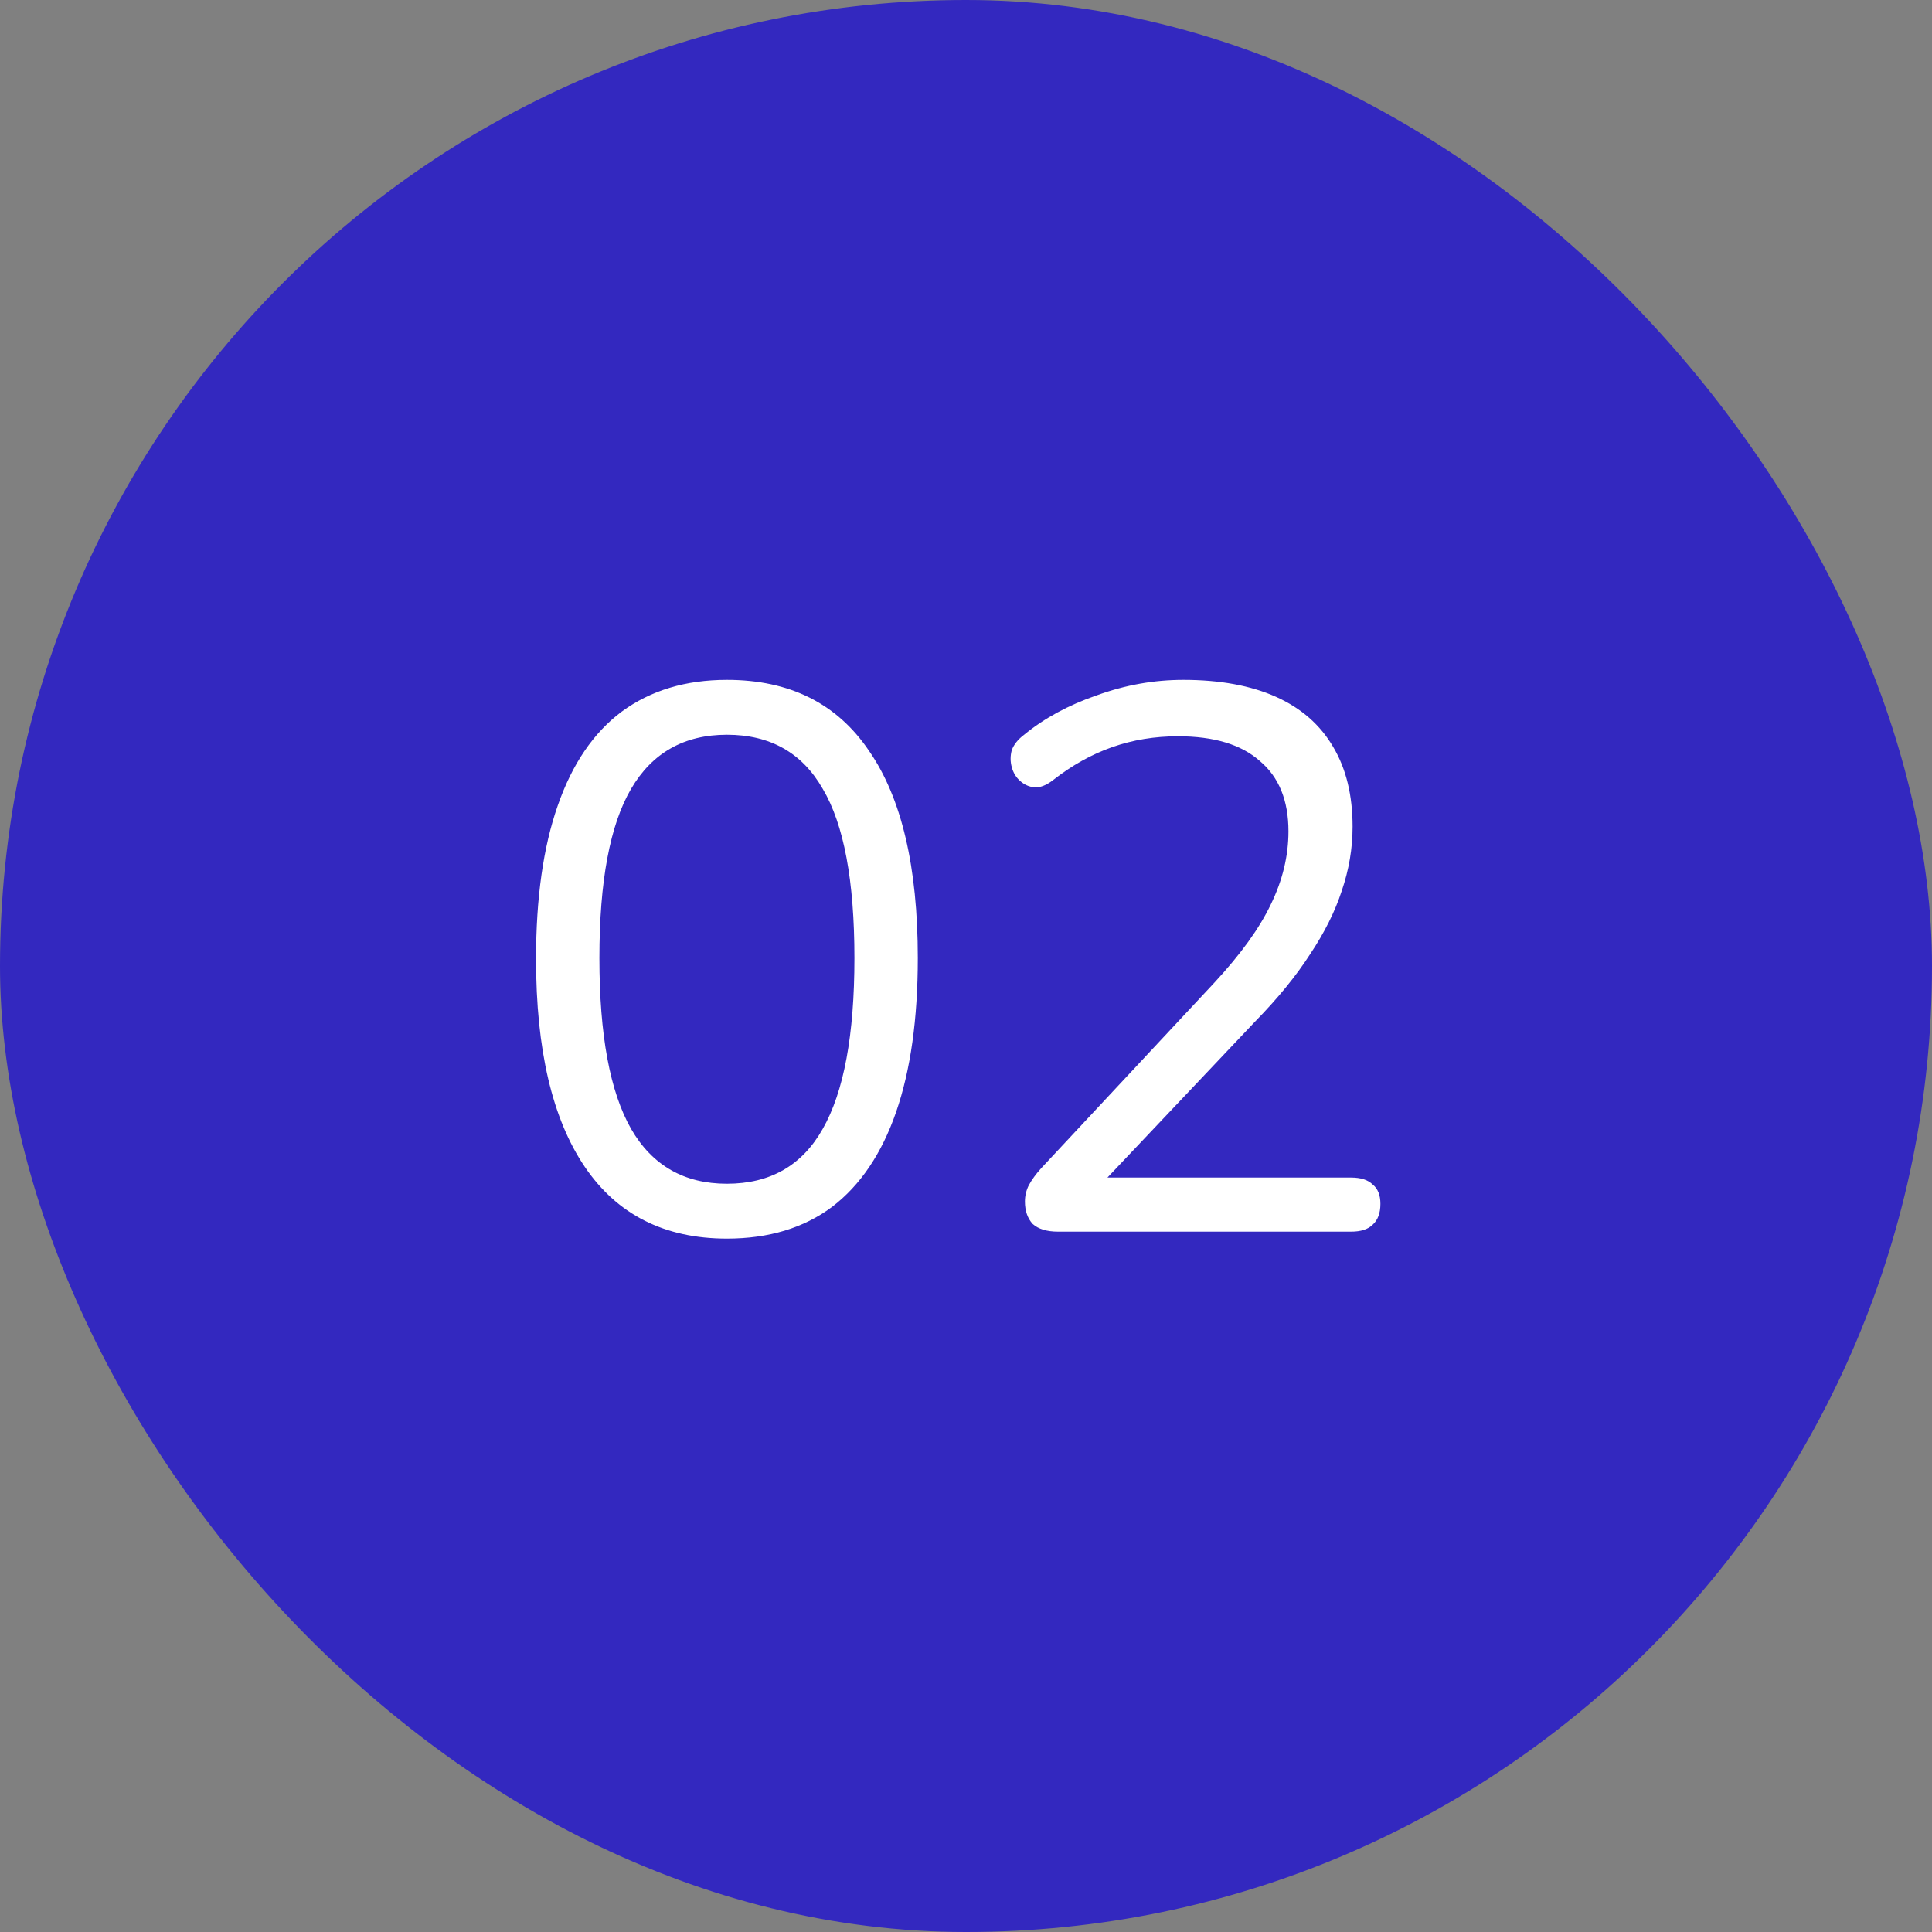
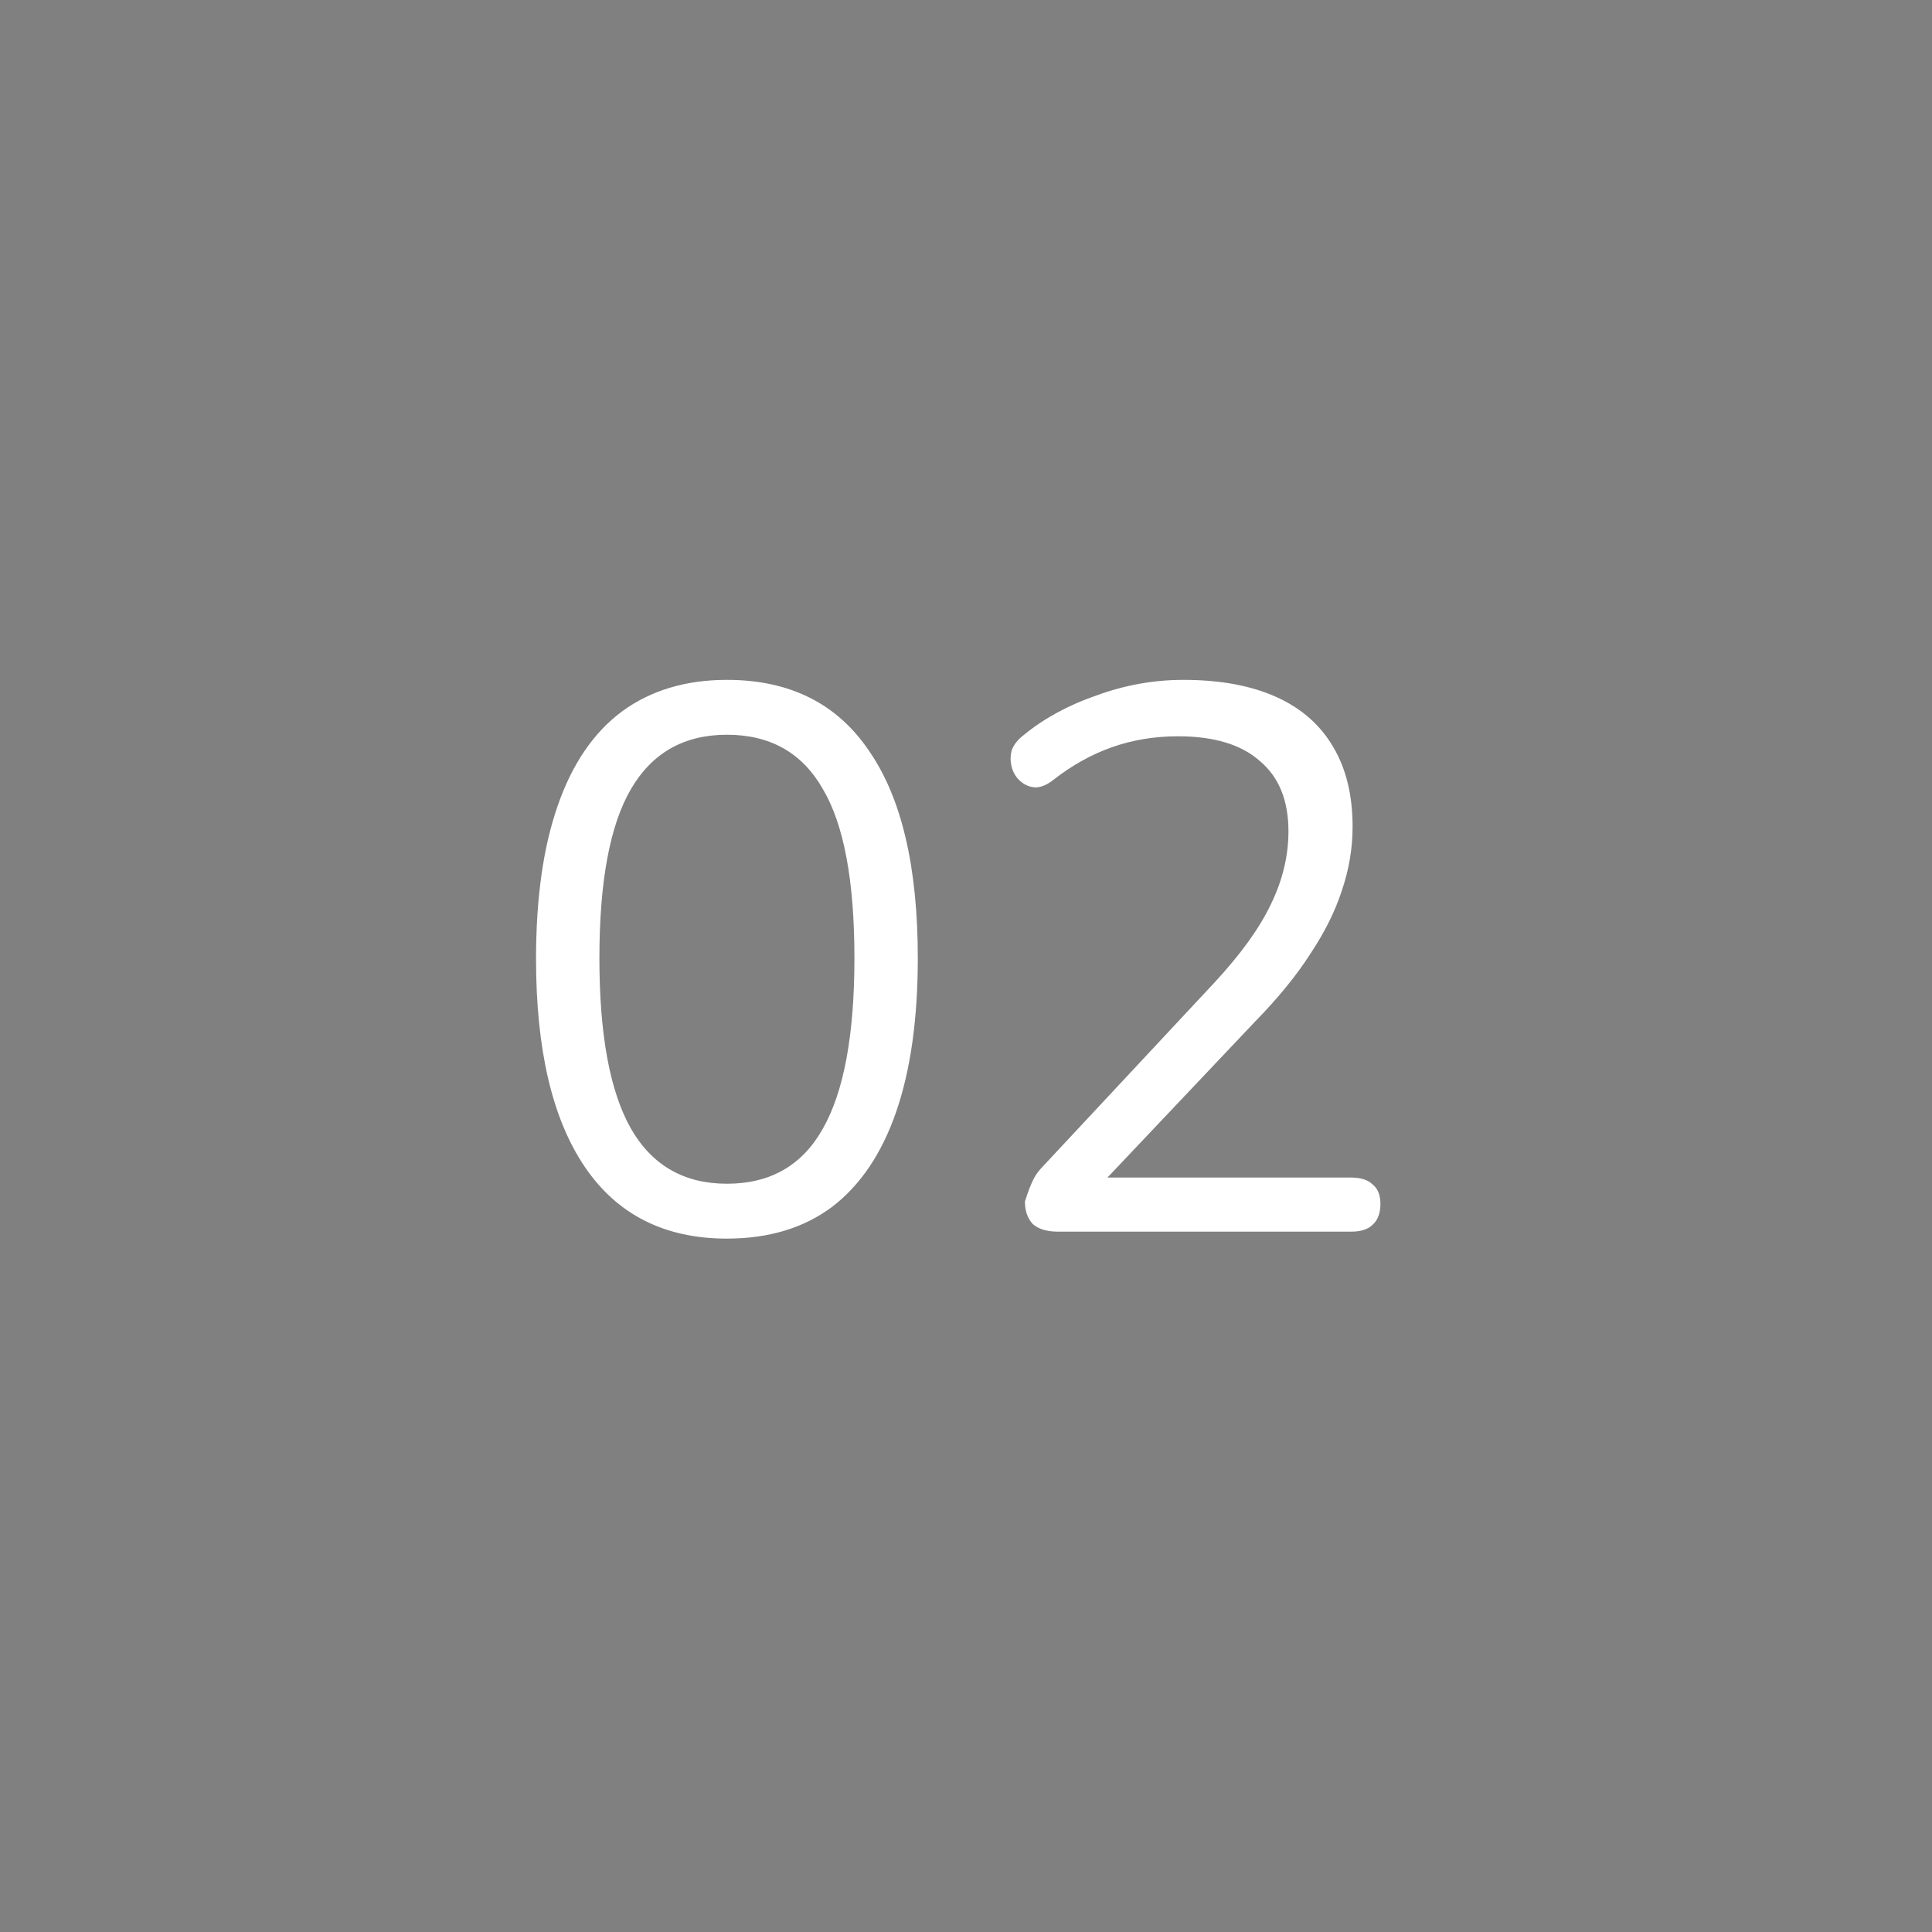
<svg xmlns="http://www.w3.org/2000/svg" width="80" height="80" viewBox="0 0 80 80" fill="none">
  <rect x="0" y="0" width="80" height="80" fill="#808080" stroke="none" />
-   <rect width="80" height="80" rx="40" fill="#3328BF" />
-   <path d="M30.1 51.288C27.519 51.288 25.556 50.296 24.212 48.312C22.868 46.328 22.196 43.459 22.196 39.704C22.196 37.187 22.495 35.075 23.092 33.368C23.689 31.64 24.575 30.339 25.748 29.464C26.943 28.589 28.393 28.152 30.1 28.152C32.703 28.152 34.665 29.133 35.988 31.096C37.332 33.037 38.004 35.896 38.004 39.672C38.004 42.189 37.705 44.312 37.108 46.04C36.511 47.768 35.625 49.08 34.452 49.976C33.279 50.851 31.828 51.288 30.1 51.288ZM30.1 49.016C31.892 49.016 33.215 48.259 34.068 46.744C34.943 45.208 35.38 42.851 35.38 39.672C35.38 36.472 34.943 34.136 34.068 32.664C33.215 31.171 31.892 30.424 30.1 30.424C28.329 30.424 27.007 31.171 26.132 32.664C25.257 34.157 24.82 36.493 24.82 39.672C24.82 42.851 25.257 45.208 26.132 46.744C27.007 48.259 28.329 49.016 30.1 49.016ZM43.816 51C43.346 51 42.994 50.893 42.76 50.68C42.546 50.445 42.44 50.136 42.44 49.752C42.44 49.517 42.493 49.293 42.599 49.08C42.727 48.845 42.898 48.611 43.111 48.376L50.279 40.696C51.367 39.523 52.146 38.445 52.615 37.464C53.106 36.461 53.352 35.448 53.352 34.424C53.352 33.144 52.957 32.173 52.167 31.512C51.4 30.829 50.269 30.488 48.776 30.488C47.816 30.488 46.909 30.637 46.056 30.936C45.202 31.235 44.381 31.693 43.592 32.312C43.314 32.525 43.058 32.621 42.824 32.6C42.61 32.579 42.418 32.493 42.248 32.344C42.077 32.195 41.959 32.003 41.895 31.768C41.831 31.533 41.831 31.299 41.895 31.064C41.981 30.829 42.151 30.616 42.407 30.424C43.239 29.741 44.242 29.197 45.416 28.792C46.589 28.365 47.783 28.152 48.999 28.152C50.514 28.152 51.794 28.387 52.84 28.856C53.885 29.325 54.674 30.019 55.208 30.936C55.741 31.832 56.008 32.931 56.008 34.232C56.008 35.128 55.858 36.013 55.559 36.888C55.282 37.741 54.845 38.616 54.248 39.512C53.672 40.408 52.914 41.336 51.975 42.296L45.16 49.496V48.76H55.944C56.349 48.76 56.648 48.856 56.84 49.048C57.053 49.219 57.16 49.485 57.16 49.848C57.16 50.232 57.053 50.52 56.84 50.712C56.648 50.904 56.349 51 55.944 51H43.816Z" fill="white" />
+   <path d="M30.1 51.288C27.519 51.288 25.556 50.296 24.212 48.312C22.868 46.328 22.196 43.459 22.196 39.704C22.196 37.187 22.495 35.075 23.092 33.368C23.689 31.64 24.575 30.339 25.748 29.464C26.943 28.589 28.393 28.152 30.1 28.152C32.703 28.152 34.665 29.133 35.988 31.096C37.332 33.037 38.004 35.896 38.004 39.672C38.004 42.189 37.705 44.312 37.108 46.04C36.511 47.768 35.625 49.08 34.452 49.976C33.279 50.851 31.828 51.288 30.1 51.288ZM30.1 49.016C31.892 49.016 33.215 48.259 34.068 46.744C34.943 45.208 35.38 42.851 35.38 39.672C35.38 36.472 34.943 34.136 34.068 32.664C33.215 31.171 31.892 30.424 30.1 30.424C28.329 30.424 27.007 31.171 26.132 32.664C25.257 34.157 24.82 36.493 24.82 39.672C24.82 42.851 25.257 45.208 26.132 46.744C27.007 48.259 28.329 49.016 30.1 49.016ZM43.816 51C43.346 51 42.994 50.893 42.76 50.68C42.546 50.445 42.44 50.136 42.44 49.752C42.727 48.845 42.898 48.611 43.111 48.376L50.279 40.696C51.367 39.523 52.146 38.445 52.615 37.464C53.106 36.461 53.352 35.448 53.352 34.424C53.352 33.144 52.957 32.173 52.167 31.512C51.4 30.829 50.269 30.488 48.776 30.488C47.816 30.488 46.909 30.637 46.056 30.936C45.202 31.235 44.381 31.693 43.592 32.312C43.314 32.525 43.058 32.621 42.824 32.6C42.61 32.579 42.418 32.493 42.248 32.344C42.077 32.195 41.959 32.003 41.895 31.768C41.831 31.533 41.831 31.299 41.895 31.064C41.981 30.829 42.151 30.616 42.407 30.424C43.239 29.741 44.242 29.197 45.416 28.792C46.589 28.365 47.783 28.152 48.999 28.152C50.514 28.152 51.794 28.387 52.84 28.856C53.885 29.325 54.674 30.019 55.208 30.936C55.741 31.832 56.008 32.931 56.008 34.232C56.008 35.128 55.858 36.013 55.559 36.888C55.282 37.741 54.845 38.616 54.248 39.512C53.672 40.408 52.914 41.336 51.975 42.296L45.16 49.496V48.76H55.944C56.349 48.76 56.648 48.856 56.84 49.048C57.053 49.219 57.16 49.485 57.16 49.848C57.16 50.232 57.053 50.52 56.84 50.712C56.648 50.904 56.349 51 55.944 51H43.816Z" fill="white" />
</svg>